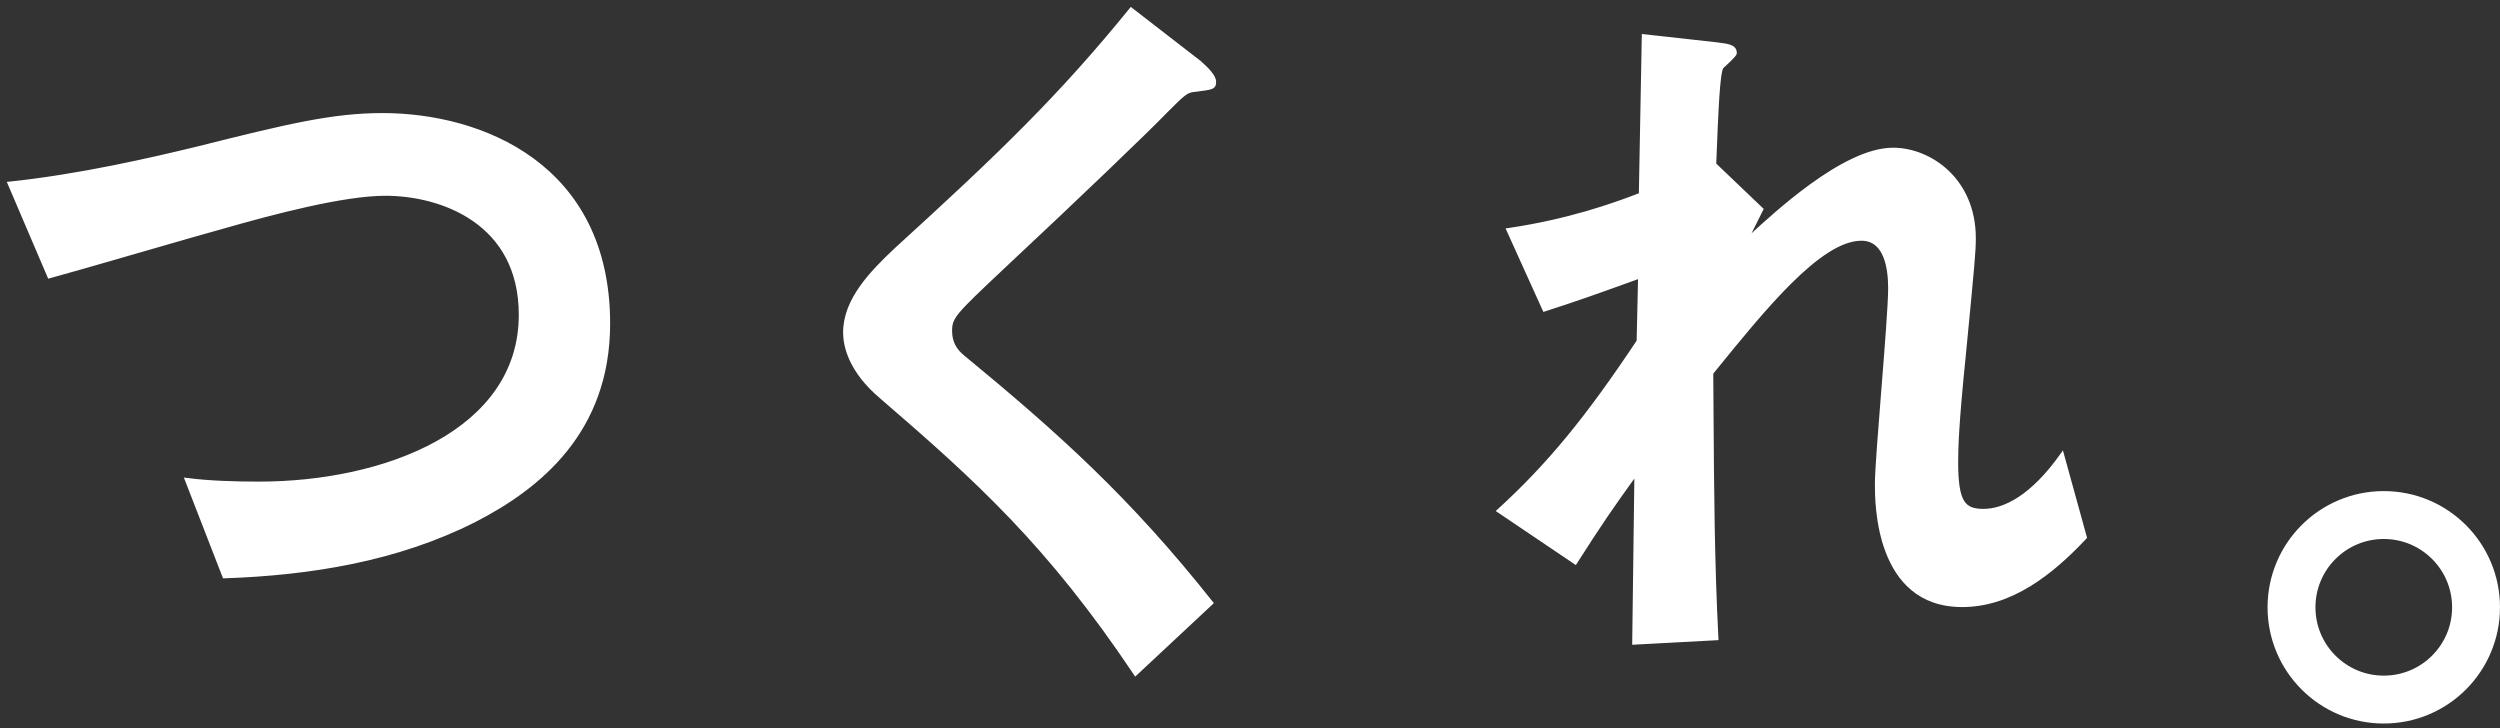
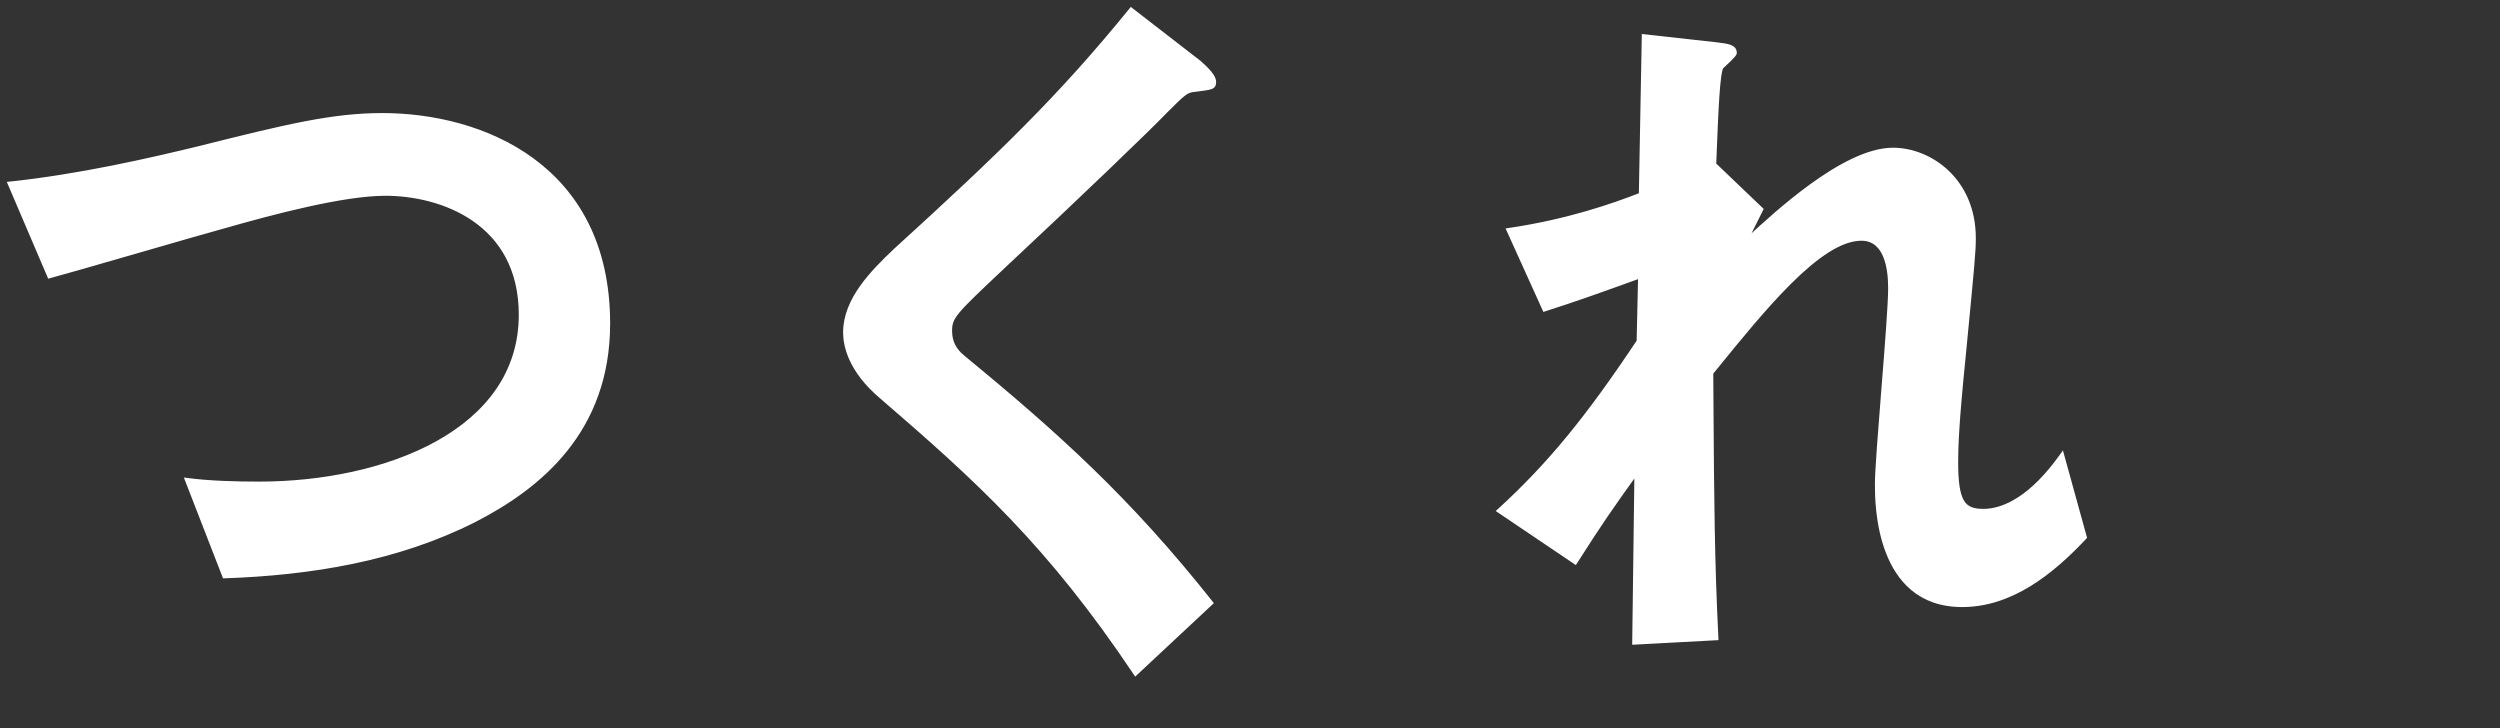
<svg xmlns="http://www.w3.org/2000/svg" width="261" height="76" viewBox="0 0 261 76" fill="none">
  <rect x="0" y="0" width="261" height="76" fill="#333333" stroke="none" />
  <path d="M0.99 19.061L0.855 19.076L0.908 19.2L5.054 28.896L5.088 28.976L5.172 28.953C6.478 28.607 10.28 27.51 14.109 26.404L14.639 26.25C18.29 25.196 21.861 24.164 23.215 23.797L23.216 23.797C25.903 23.028 29.068 22.163 32.107 21.49C35.148 20.817 38.057 20.338 40.234 20.338C43.137 20.338 46.648 21.066 49.429 22.994C52.205 24.919 54.261 28.044 54.261 32.858C54.261 38.929 50.74 43.306 45.569 46.17C40.396 49.036 33.581 50.38 27.028 50.38C24.649 50.38 21.813 50.303 19.517 49.996L19.349 49.974L19.41 50.132L23.326 60.212L23.352 60.279L23.423 60.276C32.413 59.968 41.489 58.505 49.569 54.417L49.569 54.417C56.34 50.947 63.598 45.072 63.598 33.782C63.598 25.478 60.263 20.004 55.629 16.608C51.001 13.216 45.085 11.904 39.927 11.904C34.691 11.904 29.918 13.062 20.708 15.37C15.641 16.601 8.276 18.293 0.99 19.061ZM125.221 6.393L125.222 6.392L125.212 6.385L118.148 0.921L118.071 0.861L118.009 0.937C110.644 10.011 104.352 16.087 93.451 26.012L93.449 26.014C92.182 27.207 90.851 28.521 89.837 29.963C88.823 31.406 88.12 32.984 88.12 34.705C88.12 36.12 88.671 38.764 91.994 41.553C101.896 50.092 109.412 56.857 118.465 70.389L118.53 70.487L118.616 70.407L126.524 63.02L126.592 62.957L126.534 62.884C117.929 52.026 110.475 45.326 100.568 37.167L100.568 37.167C99.744 36.492 99.299 35.672 99.299 34.551C99.299 34.19 99.323 33.906 99.433 33.605C99.542 33.304 99.741 32.98 100.102 32.547C100.826 31.678 102.183 30.394 104.719 28.006C112.625 20.621 120.074 13.463 121.69 11.766C122.691 10.763 123.241 10.213 123.656 9.901C123.861 9.746 124.03 9.653 124.2 9.594C124.371 9.534 124.548 9.506 124.775 9.488L124.78 9.487C124.861 9.476 124.94 9.466 125.015 9.456C125.346 9.413 125.618 9.378 125.839 9.344C126.109 9.301 126.313 9.259 126.463 9.202C126.615 9.144 126.723 9.067 126.787 8.949C126.849 8.835 126.863 8.698 126.863 8.541C126.863 8.32 126.76 8.084 126.617 7.86C126.473 7.634 126.281 7.407 126.087 7.203C125.892 6.998 125.693 6.813 125.534 6.67C125.458 6.602 125.392 6.545 125.341 6.5C125.282 6.448 125.241 6.412 125.221 6.393ZM217.742 56.166L217.78 56.125L217.765 56.071L215.385 47.453L215.329 47.249L215.207 47.422C212.068 51.871 209.177 53.227 207.073 53.227C206.56 53.227 206.138 53.175 205.792 53.036C205.449 52.899 205.175 52.675 204.961 52.323C204.526 51.609 204.332 50.367 204.332 48.249C204.332 46.714 204.409 44.179 205.1 37.408L205.1 37.408C206.097 27.1 206.175 26.247 206.175 24.855C206.175 18.716 201.519 15.521 197.629 15.521C196.323 15.521 194.887 15.955 193.426 16.644C191.965 17.333 190.472 18.279 189.048 19.311C186.442 21.199 184.063 23.378 182.531 24.795L183.976 21.899L184.009 21.833L183.955 21.782L179.074 17.119C179.188 14.215 179.284 11.846 179.398 10.126C179.456 9.26 179.518 8.561 179.59 8.04C179.625 7.78 179.663 7.566 179.704 7.399C179.742 7.238 179.782 7.129 179.819 7.064C179.87 7.015 179.958 6.933 180.069 6.831L180.121 6.782C180.261 6.652 180.428 6.498 180.587 6.343C180.746 6.188 180.9 6.032 181.014 5.899C181.071 5.832 181.121 5.769 181.156 5.714C181.174 5.686 181.19 5.658 181.201 5.631C181.212 5.605 181.222 5.574 181.222 5.54C181.222 5.349 181.174 5.192 181.074 5.064C180.974 4.937 180.832 4.849 180.659 4.783C180.33 4.657 179.856 4.598 179.276 4.525L179.215 4.518L179.214 4.517L171.613 3.671L171.504 3.659L171.502 3.768L171.196 20.246C168.427 21.323 163.698 22.995 157.46 23.91L157.328 23.929L157.383 24.05L161.145 32.361L161.182 32.442L161.267 32.415C164.603 31.345 166.607 30.623 169.742 29.494C170.175 29.338 170.631 29.174 171.114 29L170.965 35.597C165.601 43.658 161.617 48.495 156.409 53.254L156.315 53.339L156.42 53.41L164.405 58.797L164.49 58.855L164.546 58.768C167.161 54.649 168.466 52.791 170.73 49.642L170.503 67.101L170.502 67.207L170.609 67.202L179.208 66.74L179.308 66.735L179.302 66.635C178.895 58.672 178.848 51.492 178.789 42.534C178.782 41.378 178.774 40.193 178.765 38.973C178.861 38.855 178.956 38.738 179.051 38.62C181.646 35.424 184.352 32.092 186.941 29.524C188.287 28.189 189.599 27.065 190.844 26.274C192.09 25.483 193.261 25.032 194.328 25.032C194.959 25.032 195.45 25.222 195.834 25.534C196.22 25.847 196.504 26.288 196.711 26.797C197.126 27.818 197.222 29.091 197.222 30.088C197.222 31.699 196.877 36.079 196.532 40.43L196.505 40.764C196.169 44.994 195.84 49.127 195.84 50.557V50.559C195.84 51.523 195.84 54.693 196.96 57.624C197.521 59.092 198.364 60.506 199.634 61.553C200.905 62.602 202.598 63.277 204.847 63.277C209.958 63.277 214.207 59.94 217.742 56.166Z" fill="white" stroke="white" stroke-width="0.2" />
-   <circle cx="248.866" cy="63.403" r="9.633" stroke="white" stroke-width="5" />
</svg>